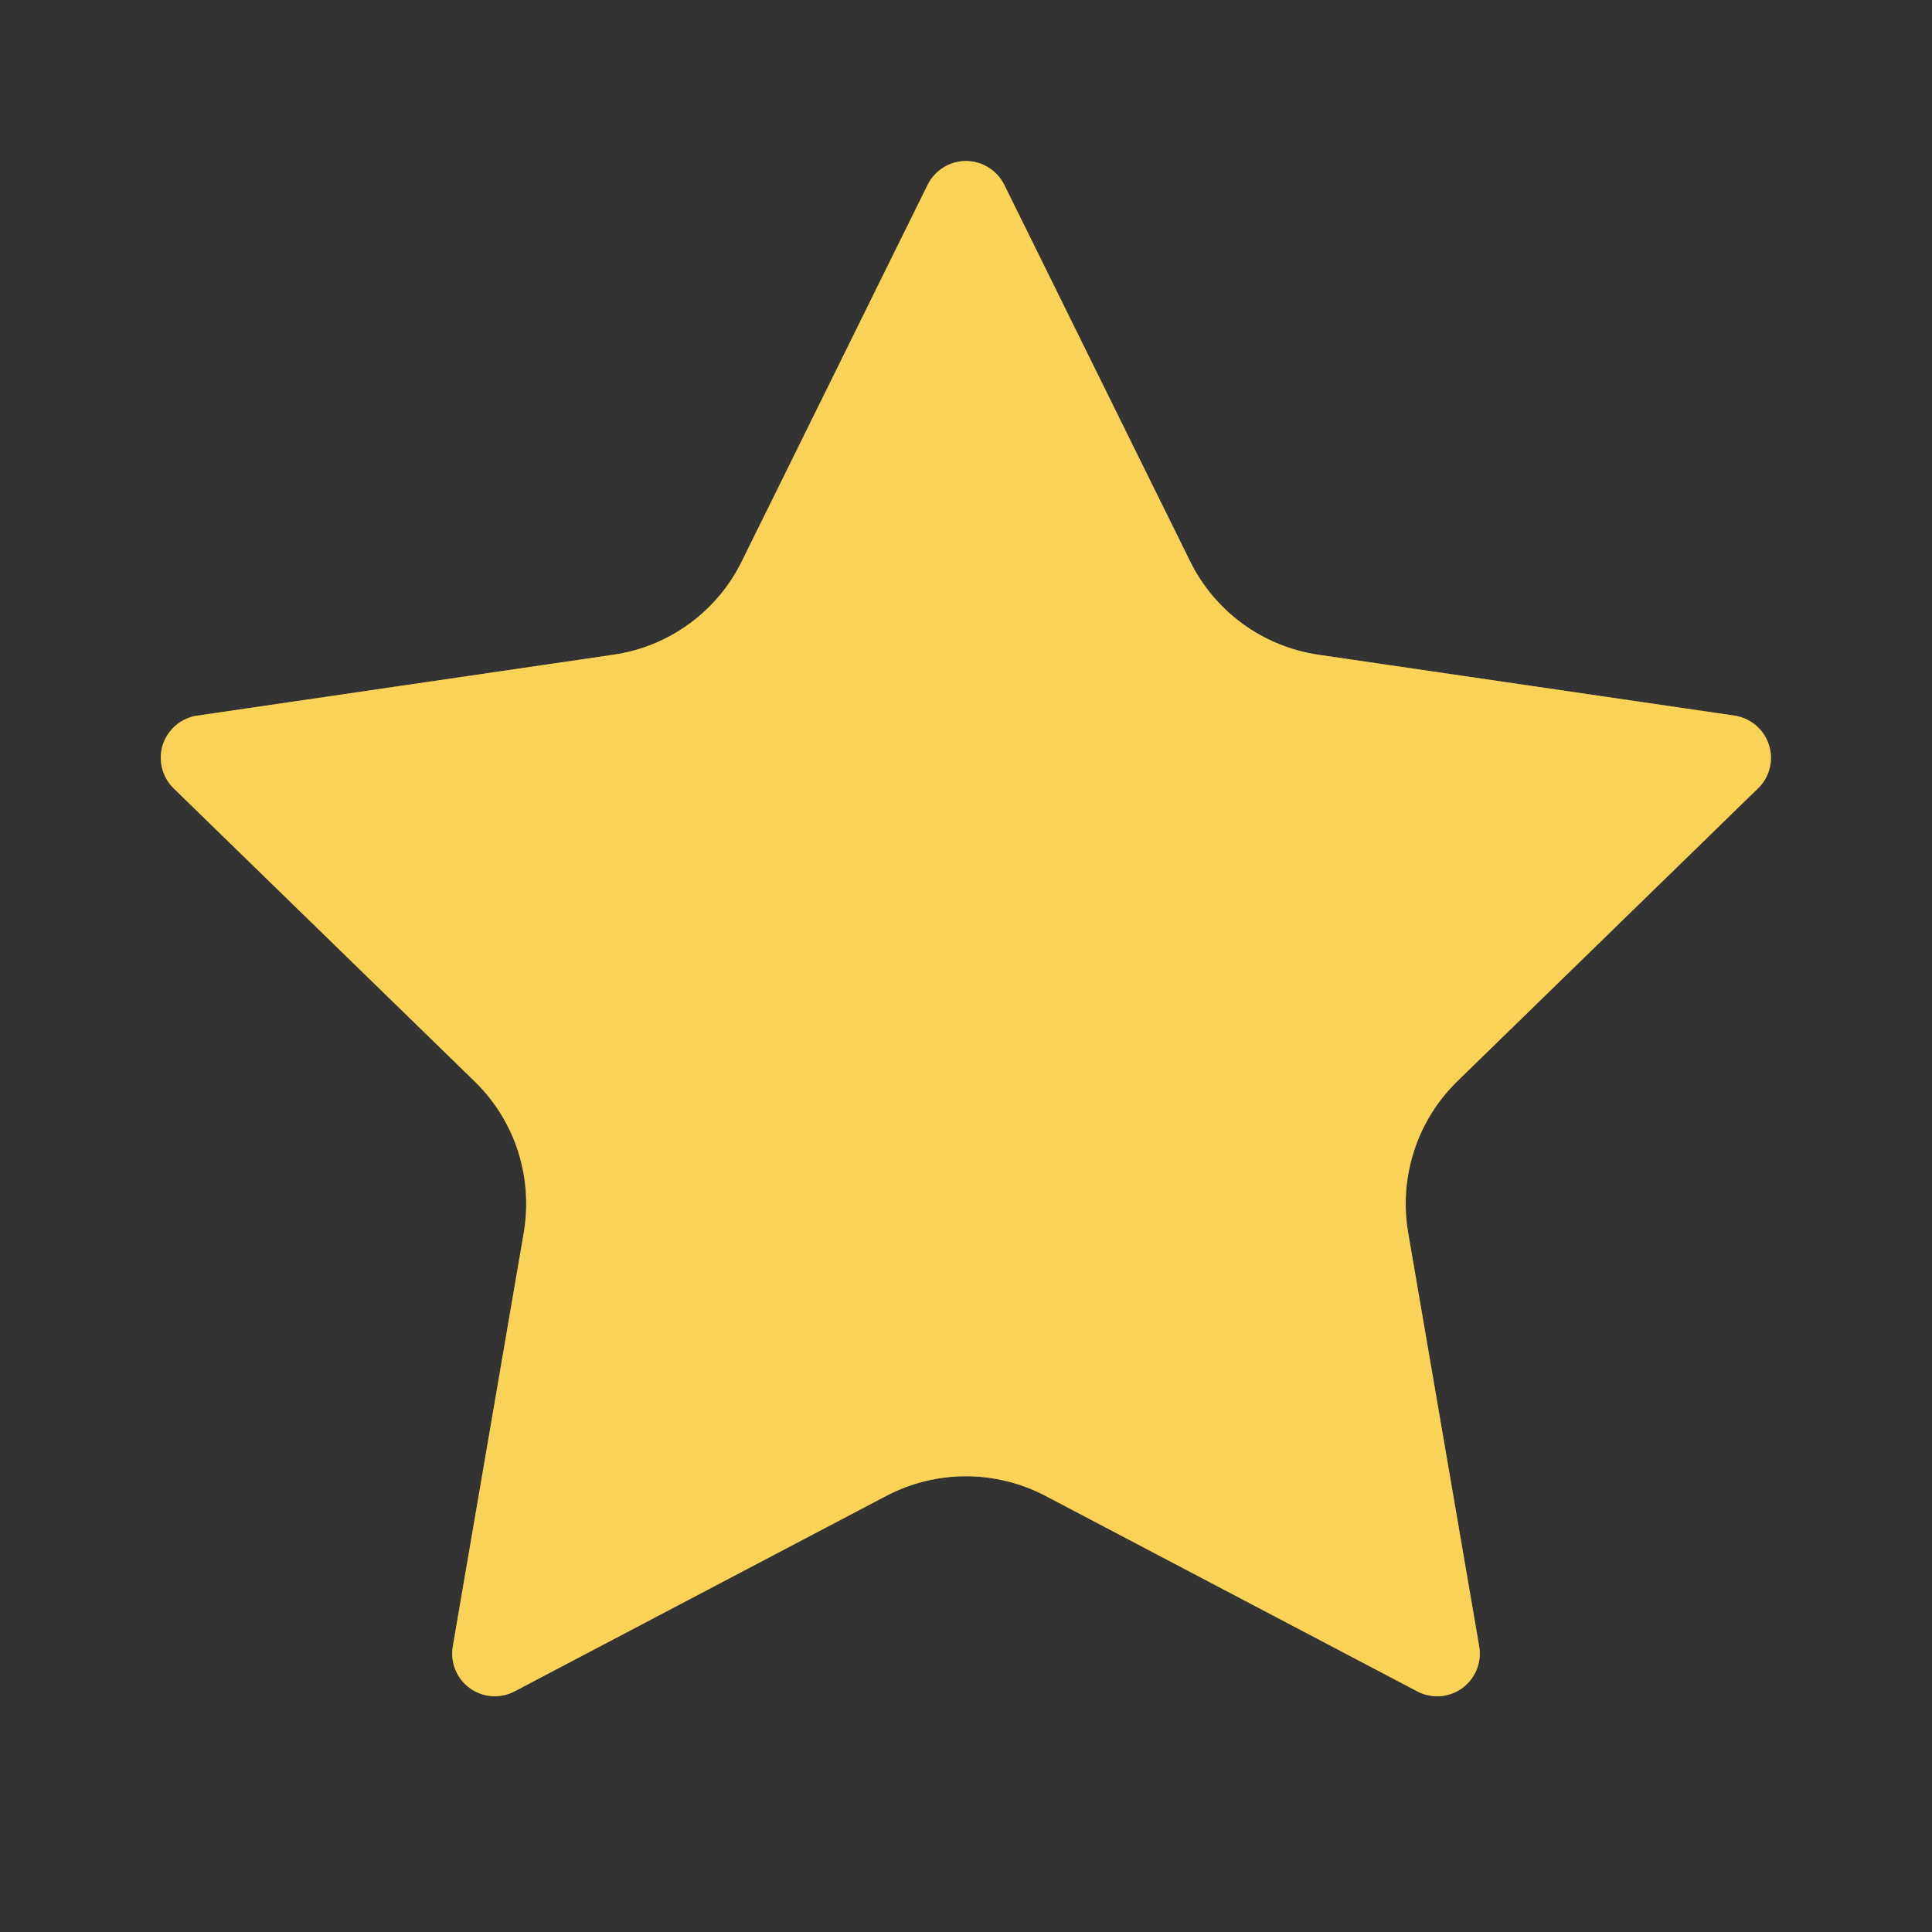
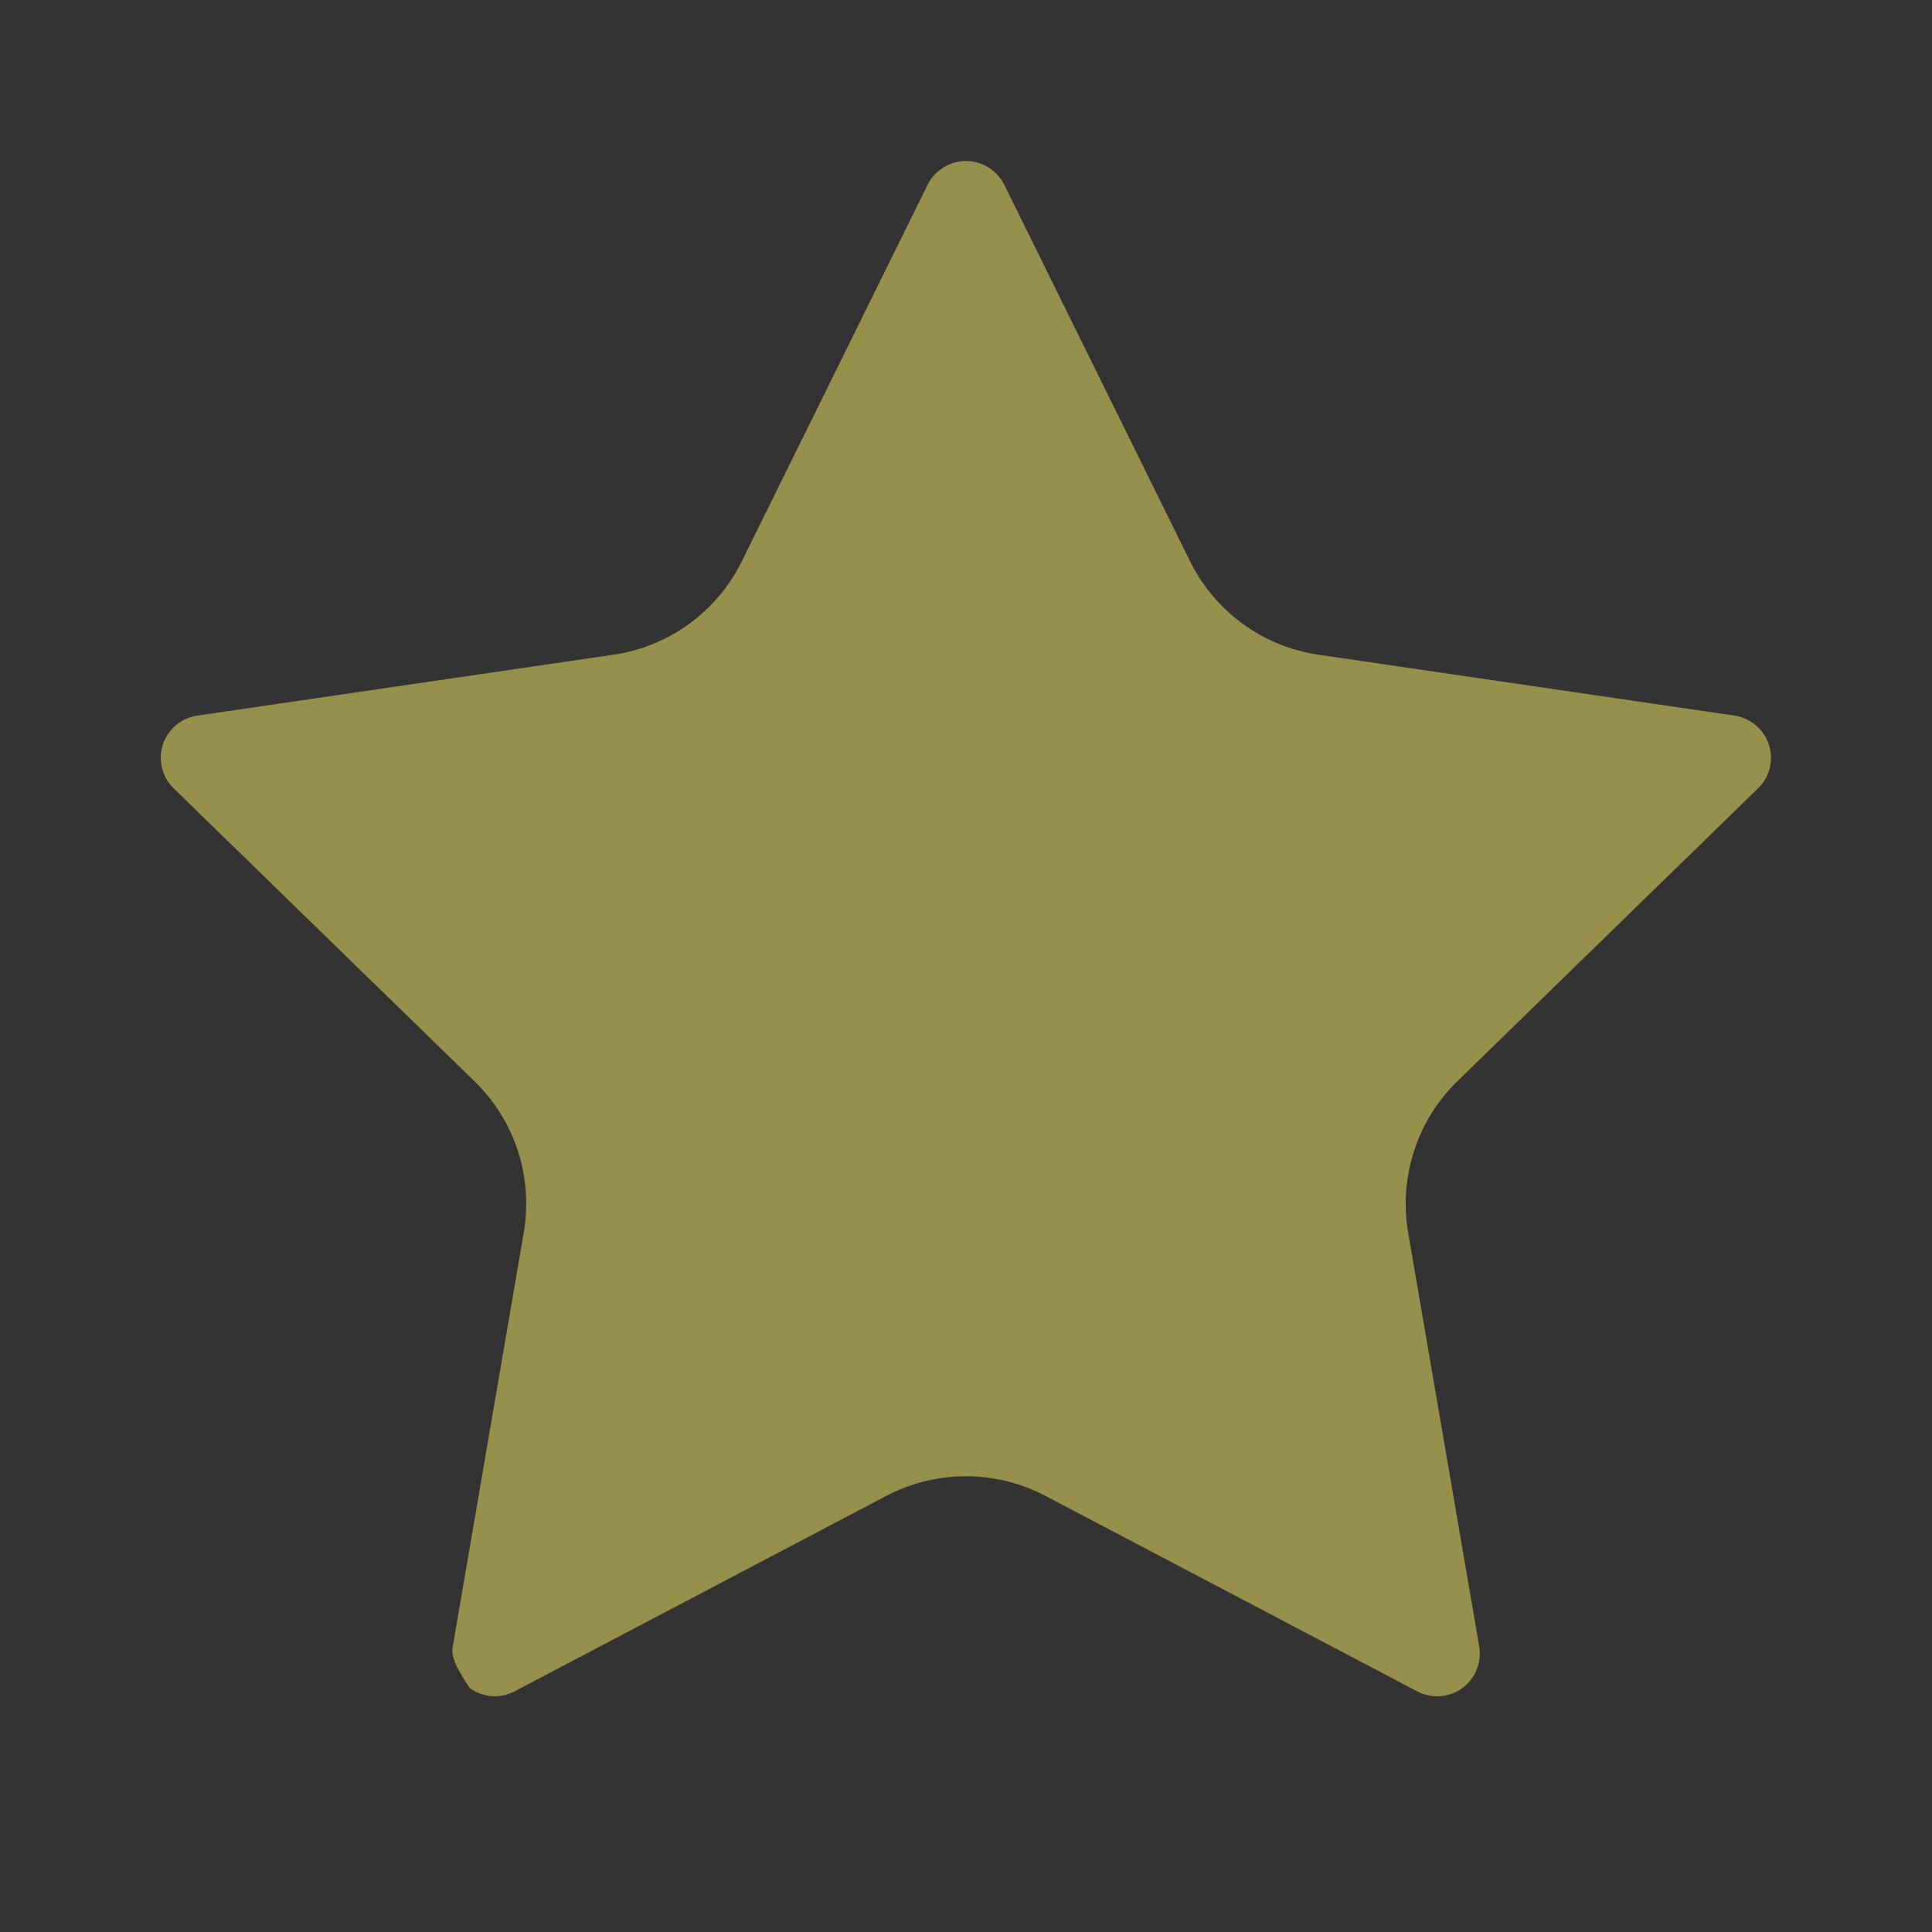
<svg xmlns="http://www.w3.org/2000/svg" width="18" height="18" viewBox="0 0 18 18" fill="none">
  <rect x="0" y="0" width="18" height="18" fill="#333333" stroke="none" />
-   <path d="M8.643 1.721C8.676 1.655 8.727 1.599 8.79 1.56C8.853 1.521 8.925 1.5 8.999 1.5C9.073 1.5 9.146 1.521 9.209 1.56C9.272 1.599 9.323 1.655 9.356 1.721L11.088 5.23C11.202 5.461 11.371 5.661 11.579 5.813C11.787 5.964 12.03 6.063 12.284 6.1L16.159 6.667C16.232 6.678 16.301 6.709 16.358 6.757C16.415 6.805 16.457 6.867 16.48 6.938C16.503 7.008 16.506 7.084 16.488 7.156C16.47 7.228 16.433 7.294 16.379 7.345L13.577 10.074C13.393 10.254 13.254 10.476 13.175 10.722C13.095 10.967 13.076 11.228 13.119 11.482L13.781 15.337C13.794 15.411 13.786 15.486 13.758 15.555C13.73 15.624 13.683 15.684 13.623 15.728C13.562 15.772 13.491 15.798 13.417 15.803C13.342 15.808 13.268 15.792 13.202 15.757L9.739 13.936C9.511 13.817 9.257 13.754 8.999 13.754C8.741 13.754 8.487 13.817 8.259 13.936L4.796 15.757C4.731 15.792 4.656 15.808 4.582 15.803C4.508 15.797 4.437 15.771 4.377 15.728C4.316 15.684 4.27 15.624 4.242 15.555C4.214 15.486 4.206 15.411 4.219 15.337L4.88 11.483C4.923 11.229 4.904 10.967 4.825 10.722C4.745 10.476 4.606 10.254 4.421 10.074L1.619 7.346C1.566 7.294 1.528 7.229 1.51 7.156C1.492 7.084 1.494 7.008 1.517 6.938C1.54 6.867 1.583 6.804 1.64 6.756C1.697 6.708 1.766 6.677 1.84 6.667L5.714 6.1C5.969 6.063 6.211 5.965 6.42 5.813C6.628 5.662 6.797 5.462 6.911 5.23L8.643 1.721Z" fill="#F4B948" />
-   <path d="M8.643 1.721C8.676 1.655 8.727 1.599 8.79 1.56C8.853 1.521 8.925 1.5 8.999 1.5C9.073 1.5 9.146 1.521 9.209 1.56C9.272 1.599 9.323 1.655 9.356 1.721L11.088 5.23C11.202 5.461 11.371 5.661 11.579 5.813C11.787 5.964 12.03 6.063 12.284 6.1L16.159 6.667C16.232 6.678 16.301 6.709 16.358 6.757C16.415 6.805 16.457 6.867 16.48 6.938C16.503 7.008 16.506 7.084 16.488 7.156C16.47 7.228 16.433 7.294 16.379 7.345L13.577 10.074C13.393 10.254 13.254 10.476 13.175 10.722C13.095 10.967 13.076 11.228 13.119 11.482L13.781 15.337C13.794 15.411 13.786 15.486 13.758 15.555C13.73 15.624 13.683 15.684 13.623 15.728C13.562 15.772 13.491 15.798 13.417 15.803C13.342 15.808 13.268 15.792 13.202 15.757L9.739 13.936C9.511 13.817 9.257 13.754 8.999 13.754C8.741 13.754 8.487 13.817 8.259 13.936L4.796 15.757C4.731 15.792 4.656 15.808 4.582 15.803C4.508 15.797 4.437 15.771 4.377 15.728C4.316 15.684 4.27 15.624 4.242 15.555C4.214 15.486 4.206 15.411 4.219 15.337L4.88 11.483C4.923 11.229 4.904 10.967 4.825 10.722C4.745 10.476 4.606 10.254 4.421 10.074L1.619 7.346C1.566 7.294 1.528 7.229 1.51 7.156C1.492 7.084 1.494 7.008 1.517 6.938C1.54 6.867 1.583 6.804 1.64 6.756C1.697 6.708 1.766 6.677 1.84 6.667L5.714 6.1C5.969 6.063 6.211 5.965 6.42 5.813C6.628 5.662 6.797 5.462 6.911 5.23L8.643 1.721Z" fill="#FCEF66" fill-opacity="0.5" />
+   <path d="M8.643 1.721C8.676 1.655 8.727 1.599 8.79 1.56C8.853 1.521 8.925 1.5 8.999 1.5C9.073 1.5 9.146 1.521 9.209 1.56C9.272 1.599 9.323 1.655 9.356 1.721L11.088 5.23C11.202 5.461 11.371 5.661 11.579 5.813C11.787 5.964 12.03 6.063 12.284 6.1L16.159 6.667C16.232 6.678 16.301 6.709 16.358 6.757C16.415 6.805 16.457 6.867 16.48 6.938C16.503 7.008 16.506 7.084 16.488 7.156C16.47 7.228 16.433 7.294 16.379 7.345L13.577 10.074C13.393 10.254 13.254 10.476 13.175 10.722C13.095 10.967 13.076 11.228 13.119 11.482L13.781 15.337C13.794 15.411 13.786 15.486 13.758 15.555C13.73 15.624 13.683 15.684 13.623 15.728C13.562 15.772 13.491 15.798 13.417 15.803C13.342 15.808 13.268 15.792 13.202 15.757L9.739 13.936C9.511 13.817 9.257 13.754 8.999 13.754C8.741 13.754 8.487 13.817 8.259 13.936L4.796 15.757C4.731 15.792 4.656 15.808 4.582 15.803C4.508 15.797 4.437 15.771 4.377 15.728C4.214 15.486 4.206 15.411 4.219 15.337L4.88 11.483C4.923 11.229 4.904 10.967 4.825 10.722C4.745 10.476 4.606 10.254 4.421 10.074L1.619 7.346C1.566 7.294 1.528 7.229 1.51 7.156C1.492 7.084 1.494 7.008 1.517 6.938C1.54 6.867 1.583 6.804 1.64 6.756C1.697 6.708 1.766 6.677 1.84 6.667L5.714 6.1C5.969 6.063 6.211 5.965 6.42 5.813C6.628 5.662 6.797 5.462 6.911 5.23L8.643 1.721Z" fill="#FCEF66" fill-opacity="0.5" />
</svg>